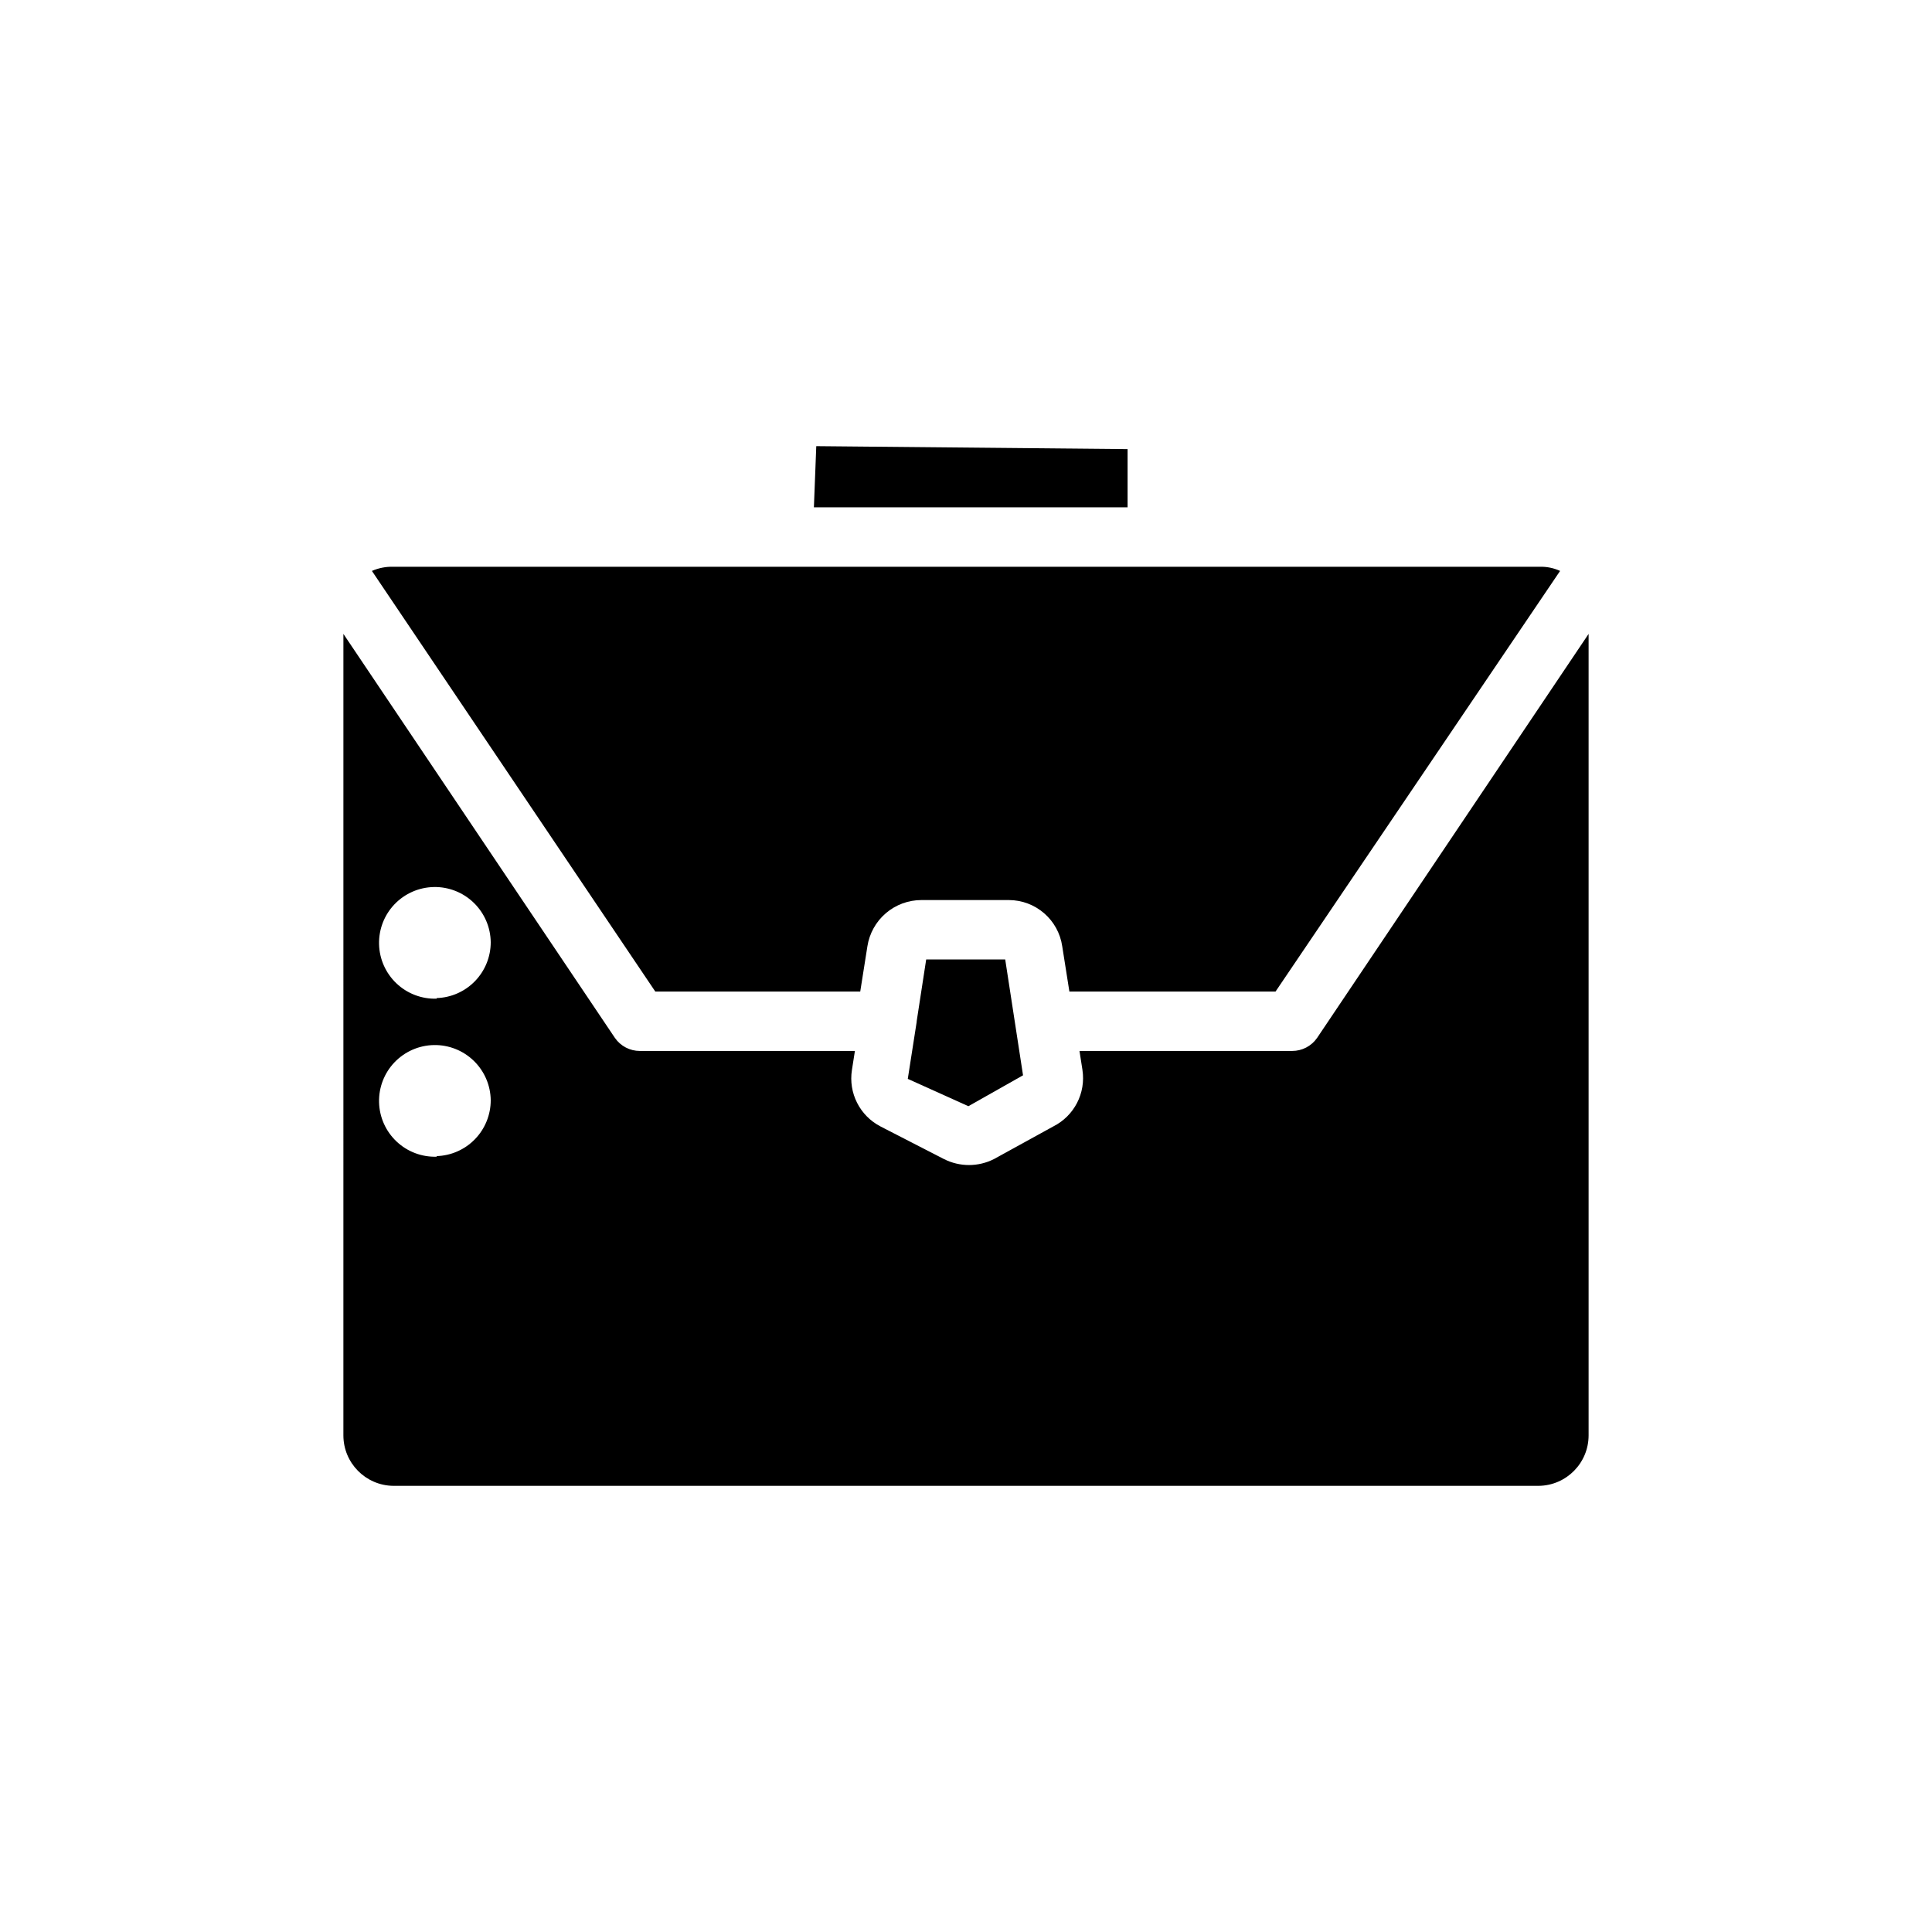
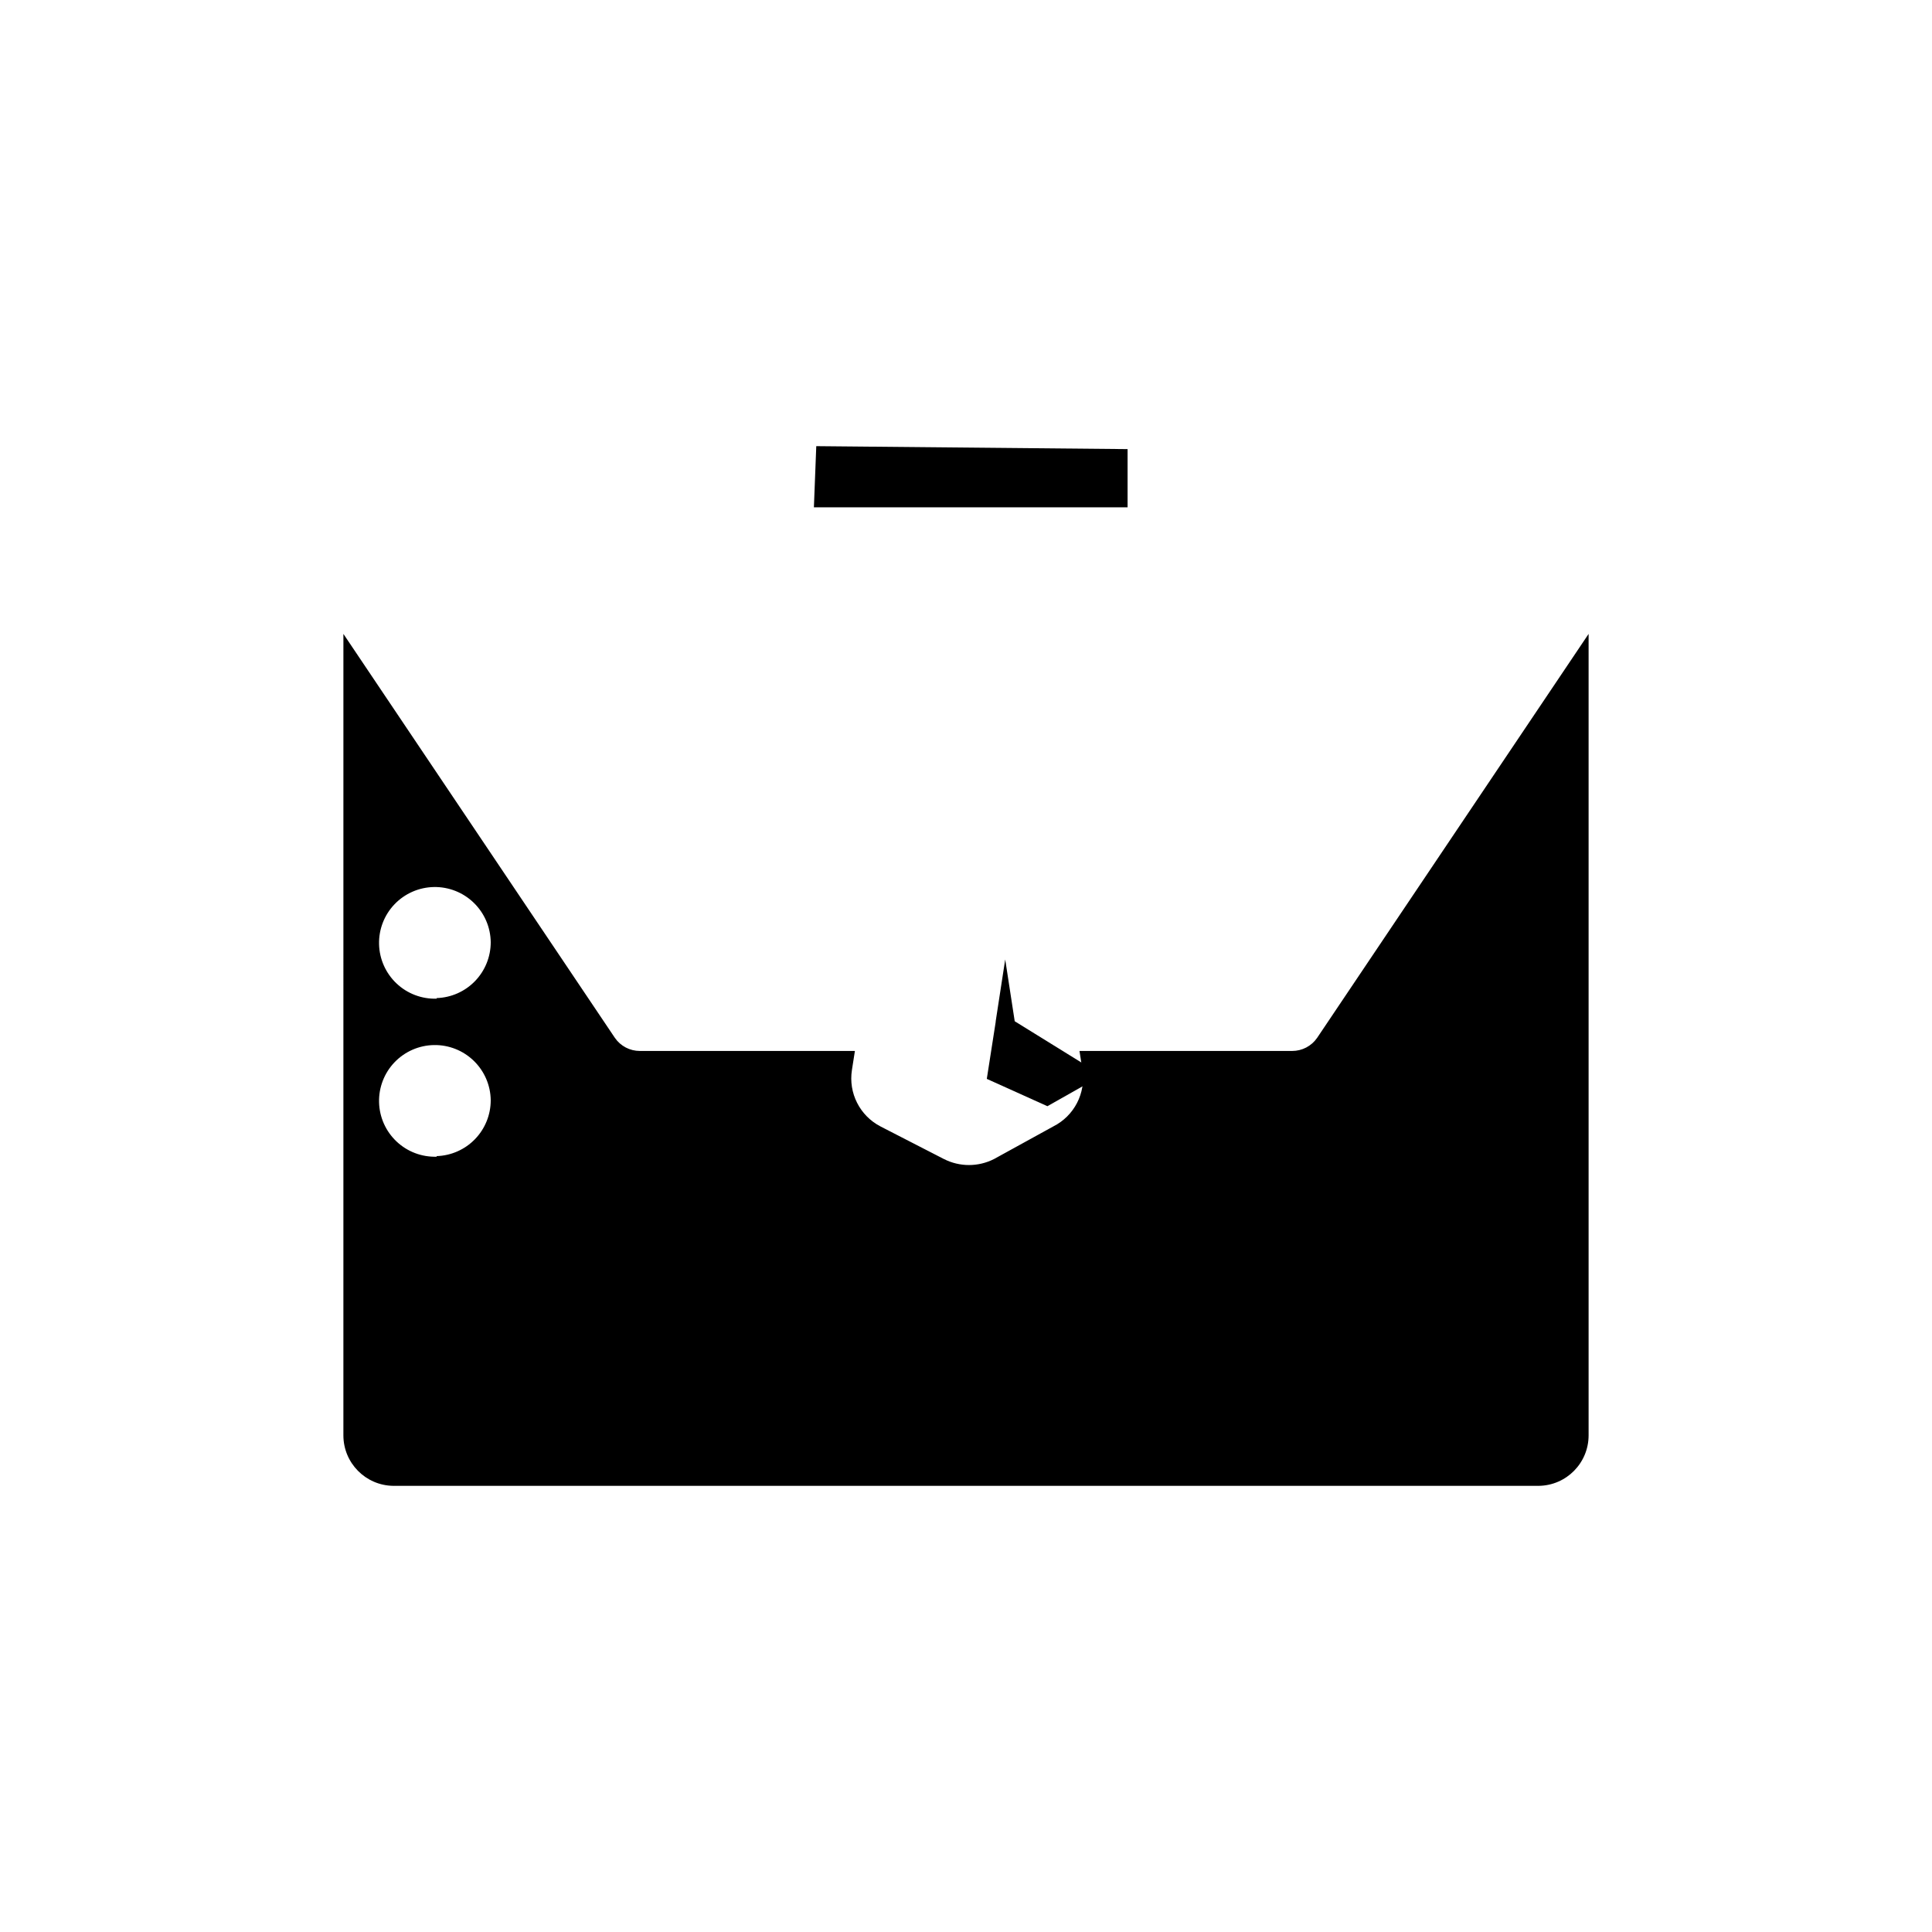
<svg xmlns="http://www.w3.org/2000/svg" fill="#000000" width="800px" height="800px" version="1.1" viewBox="144 144 512 512">
  <g>
    <path d="m493.05 419.05c-1.5 2.172-3.973 3.469-6.613 3.465h-56.363l0.789 5.039h-0.004c0.938 6.129-2.176 12.164-7.715 14.957l-15.742 8.66c-4.156 2.102-9.066 2.102-13.227 0l-16.848-8.66h0.004c-5.477-2.84-8.523-8.863-7.559-14.957l0.789-5.039h-56.996c-2.637 0.004-5.109-1.293-6.609-3.465l-71.949-107.06-0.004 212.39c0 7.332 5.898 13.297 13.227 13.383h303.54c7.332-0.086 13.227-6.051 13.227-13.383v-212.39zm-233.33 31.488c-3.941 0.129-7.769-1.324-10.633-4.031-2.867-2.707-4.535-6.449-4.633-10.391-0.098-3.941 1.379-7.758 4.106-10.605 2.731-2.848 6.481-4.488 10.422-4.559 3.941-0.074 7.75 1.434 10.578 4.18s4.445 6.508 4.488 10.449c0 3.848-1.492 7.539-4.168 10.305-2.672 2.762-6.316 4.375-10.16 4.496zm0-41.879c-3.941 0.129-7.769-1.324-10.633-4.031-2.867-2.711-4.535-6.449-4.633-10.391s1.379-7.758 4.106-10.605c2.731-2.848 6.481-4.488 10.422-4.559 3.941-0.074 7.75 1.434 10.578 4.18s4.445 6.508 4.488 10.449c0 3.848-1.492 7.539-4.168 10.305-2.672 2.762-6.316 4.375-10.16 4.496z" />
-     <path d="m242.56 295.3 75.098 111.47h54.316l1.891-11.965c0.527-3.422 2.262-6.543 4.891-8.797 2.629-2.25 5.977-3.488 9.438-3.484h23.145c7.117 0.004 13.152 5.234 14.168 12.281l1.891 11.965h54.633l75.41-111.47c-1.676-0.77-3.508-1.148-5.352-1.102h-303.86c-1.949-0.055-3.883 0.32-5.668 1.102z" />
-     <path d="m412.91 414.64-2.519-16.375h-20.941l-2.519 16.375v0.156l-2.359 15.117 16.059 7.242 14.484-8.188z" />
+     <path d="m412.91 414.64-2.519-16.375l-2.519 16.375v0.156l-2.359 15.117 16.059 7.242 14.484-8.188z" />
    <path d="m442.82 263.02-82.5-0.785-0.629 16.215h83.129z" />
  </g>
</svg>